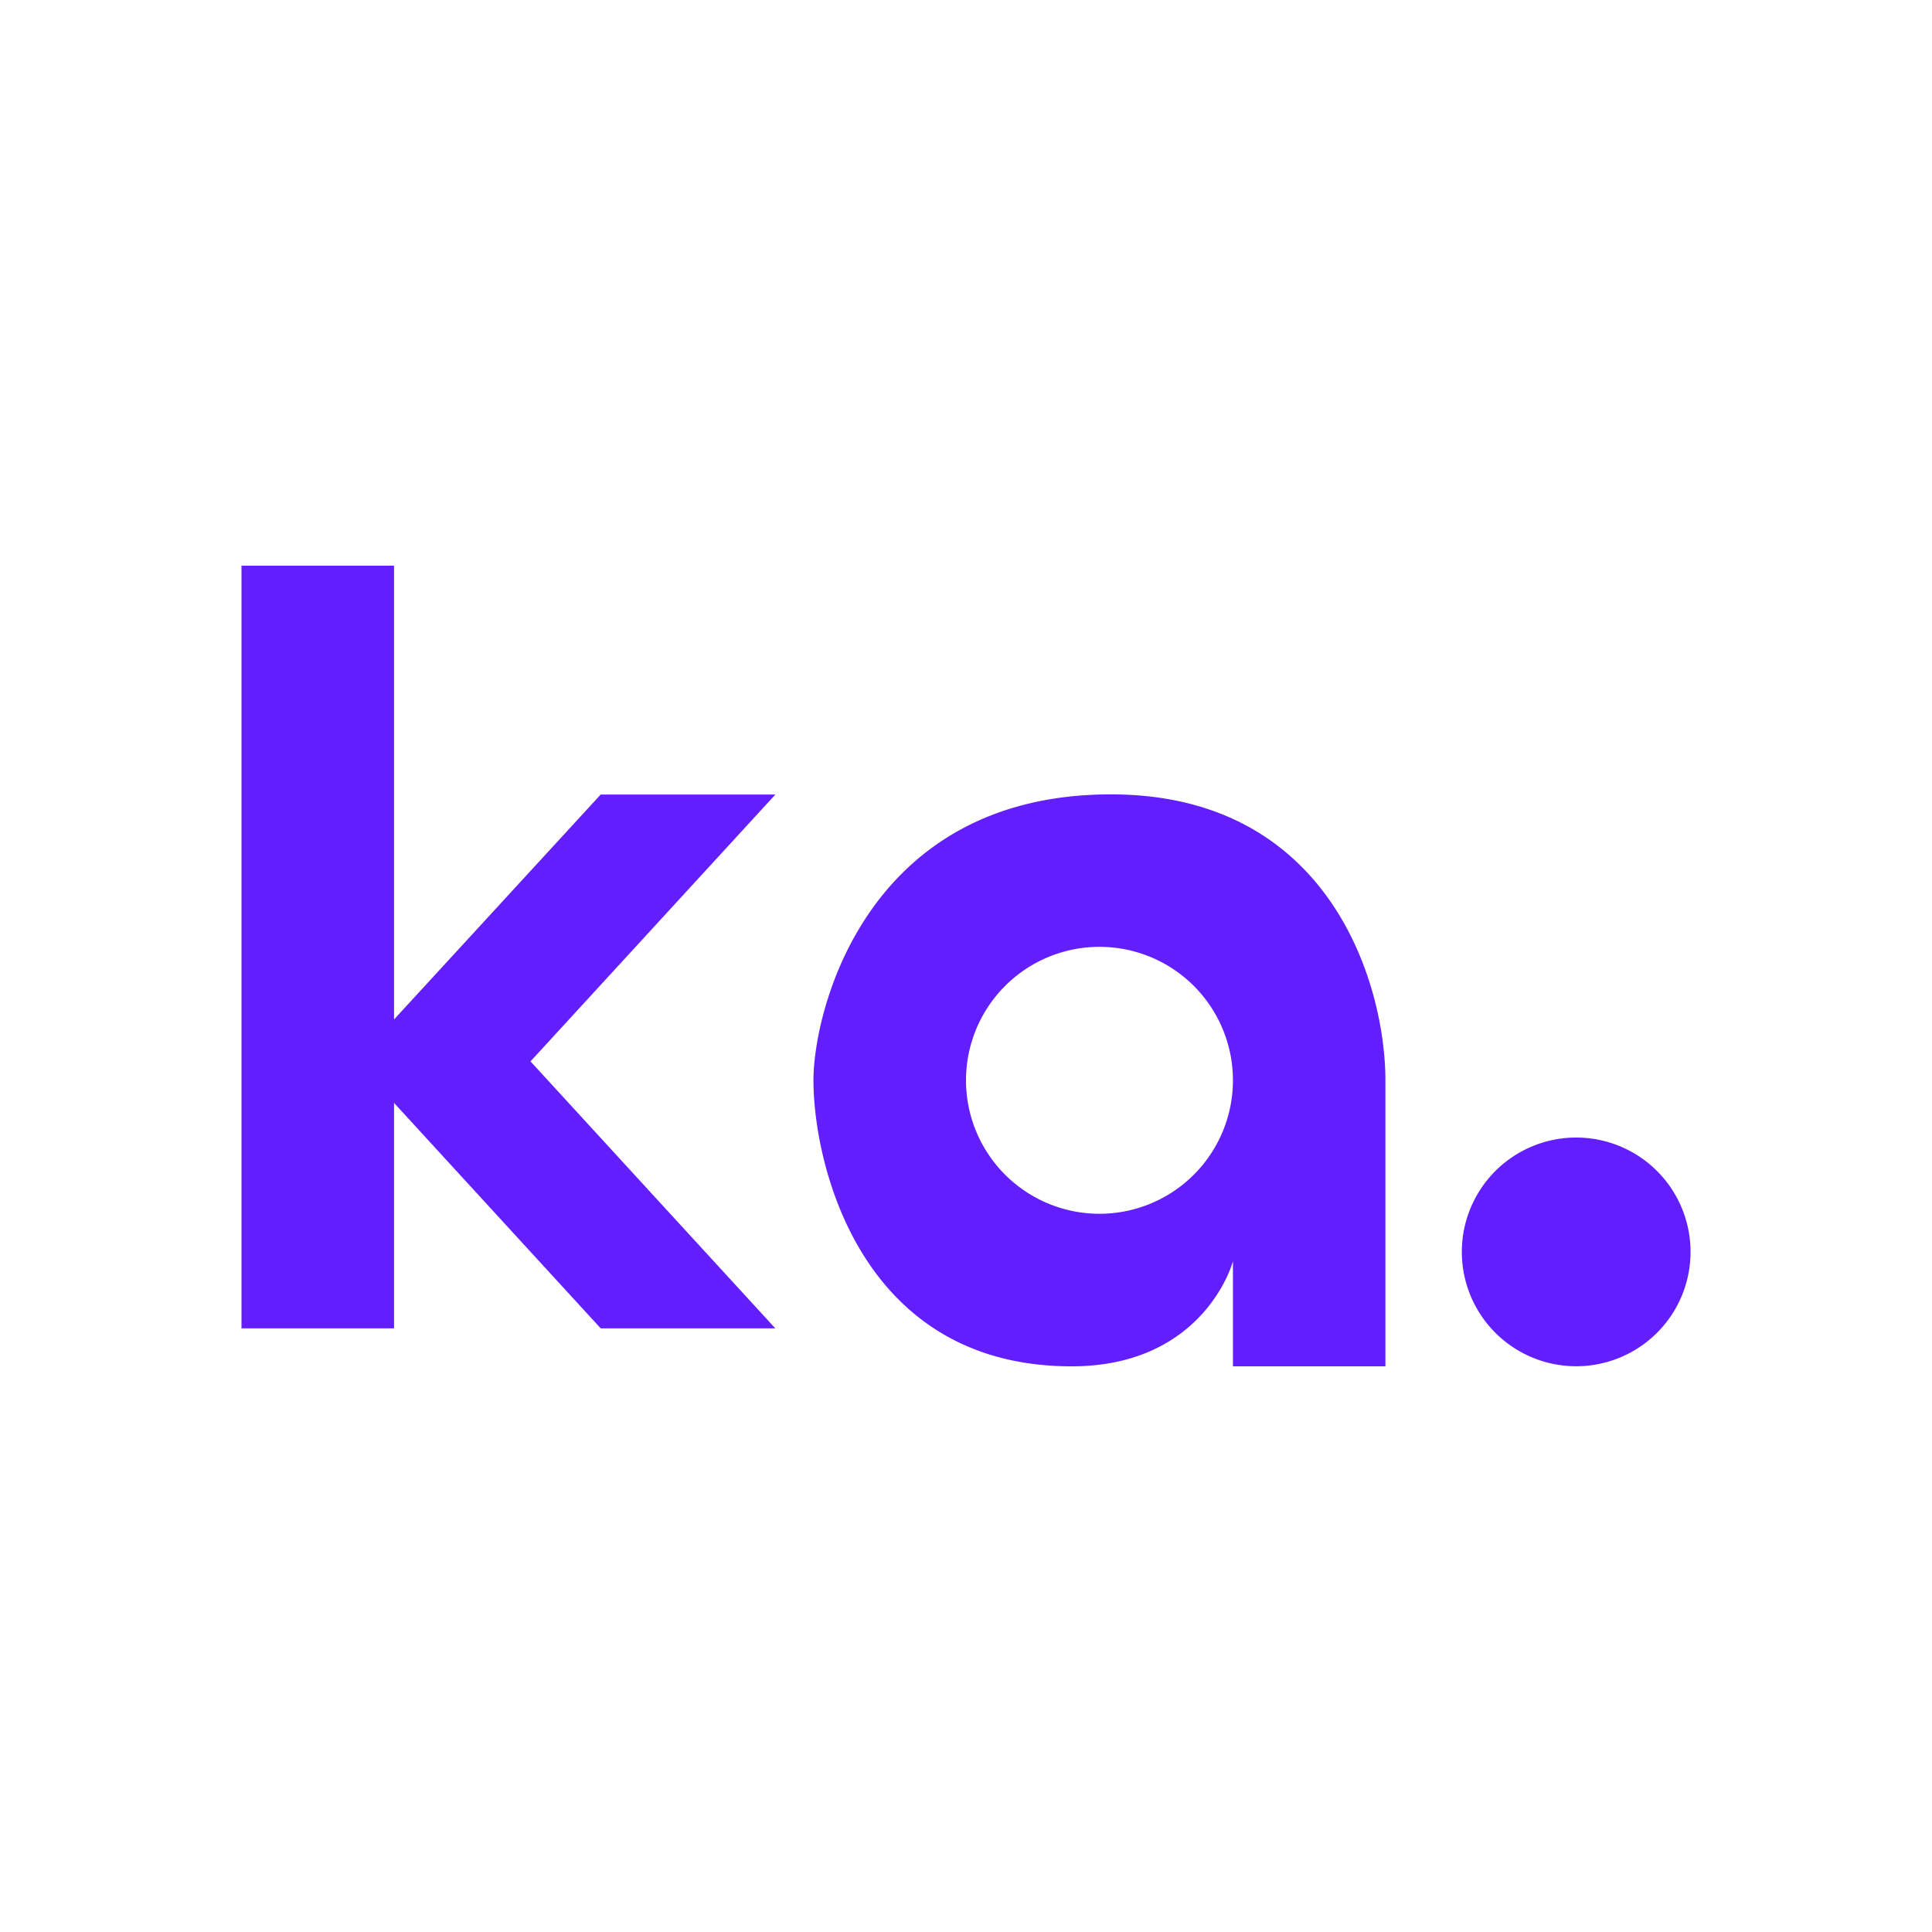
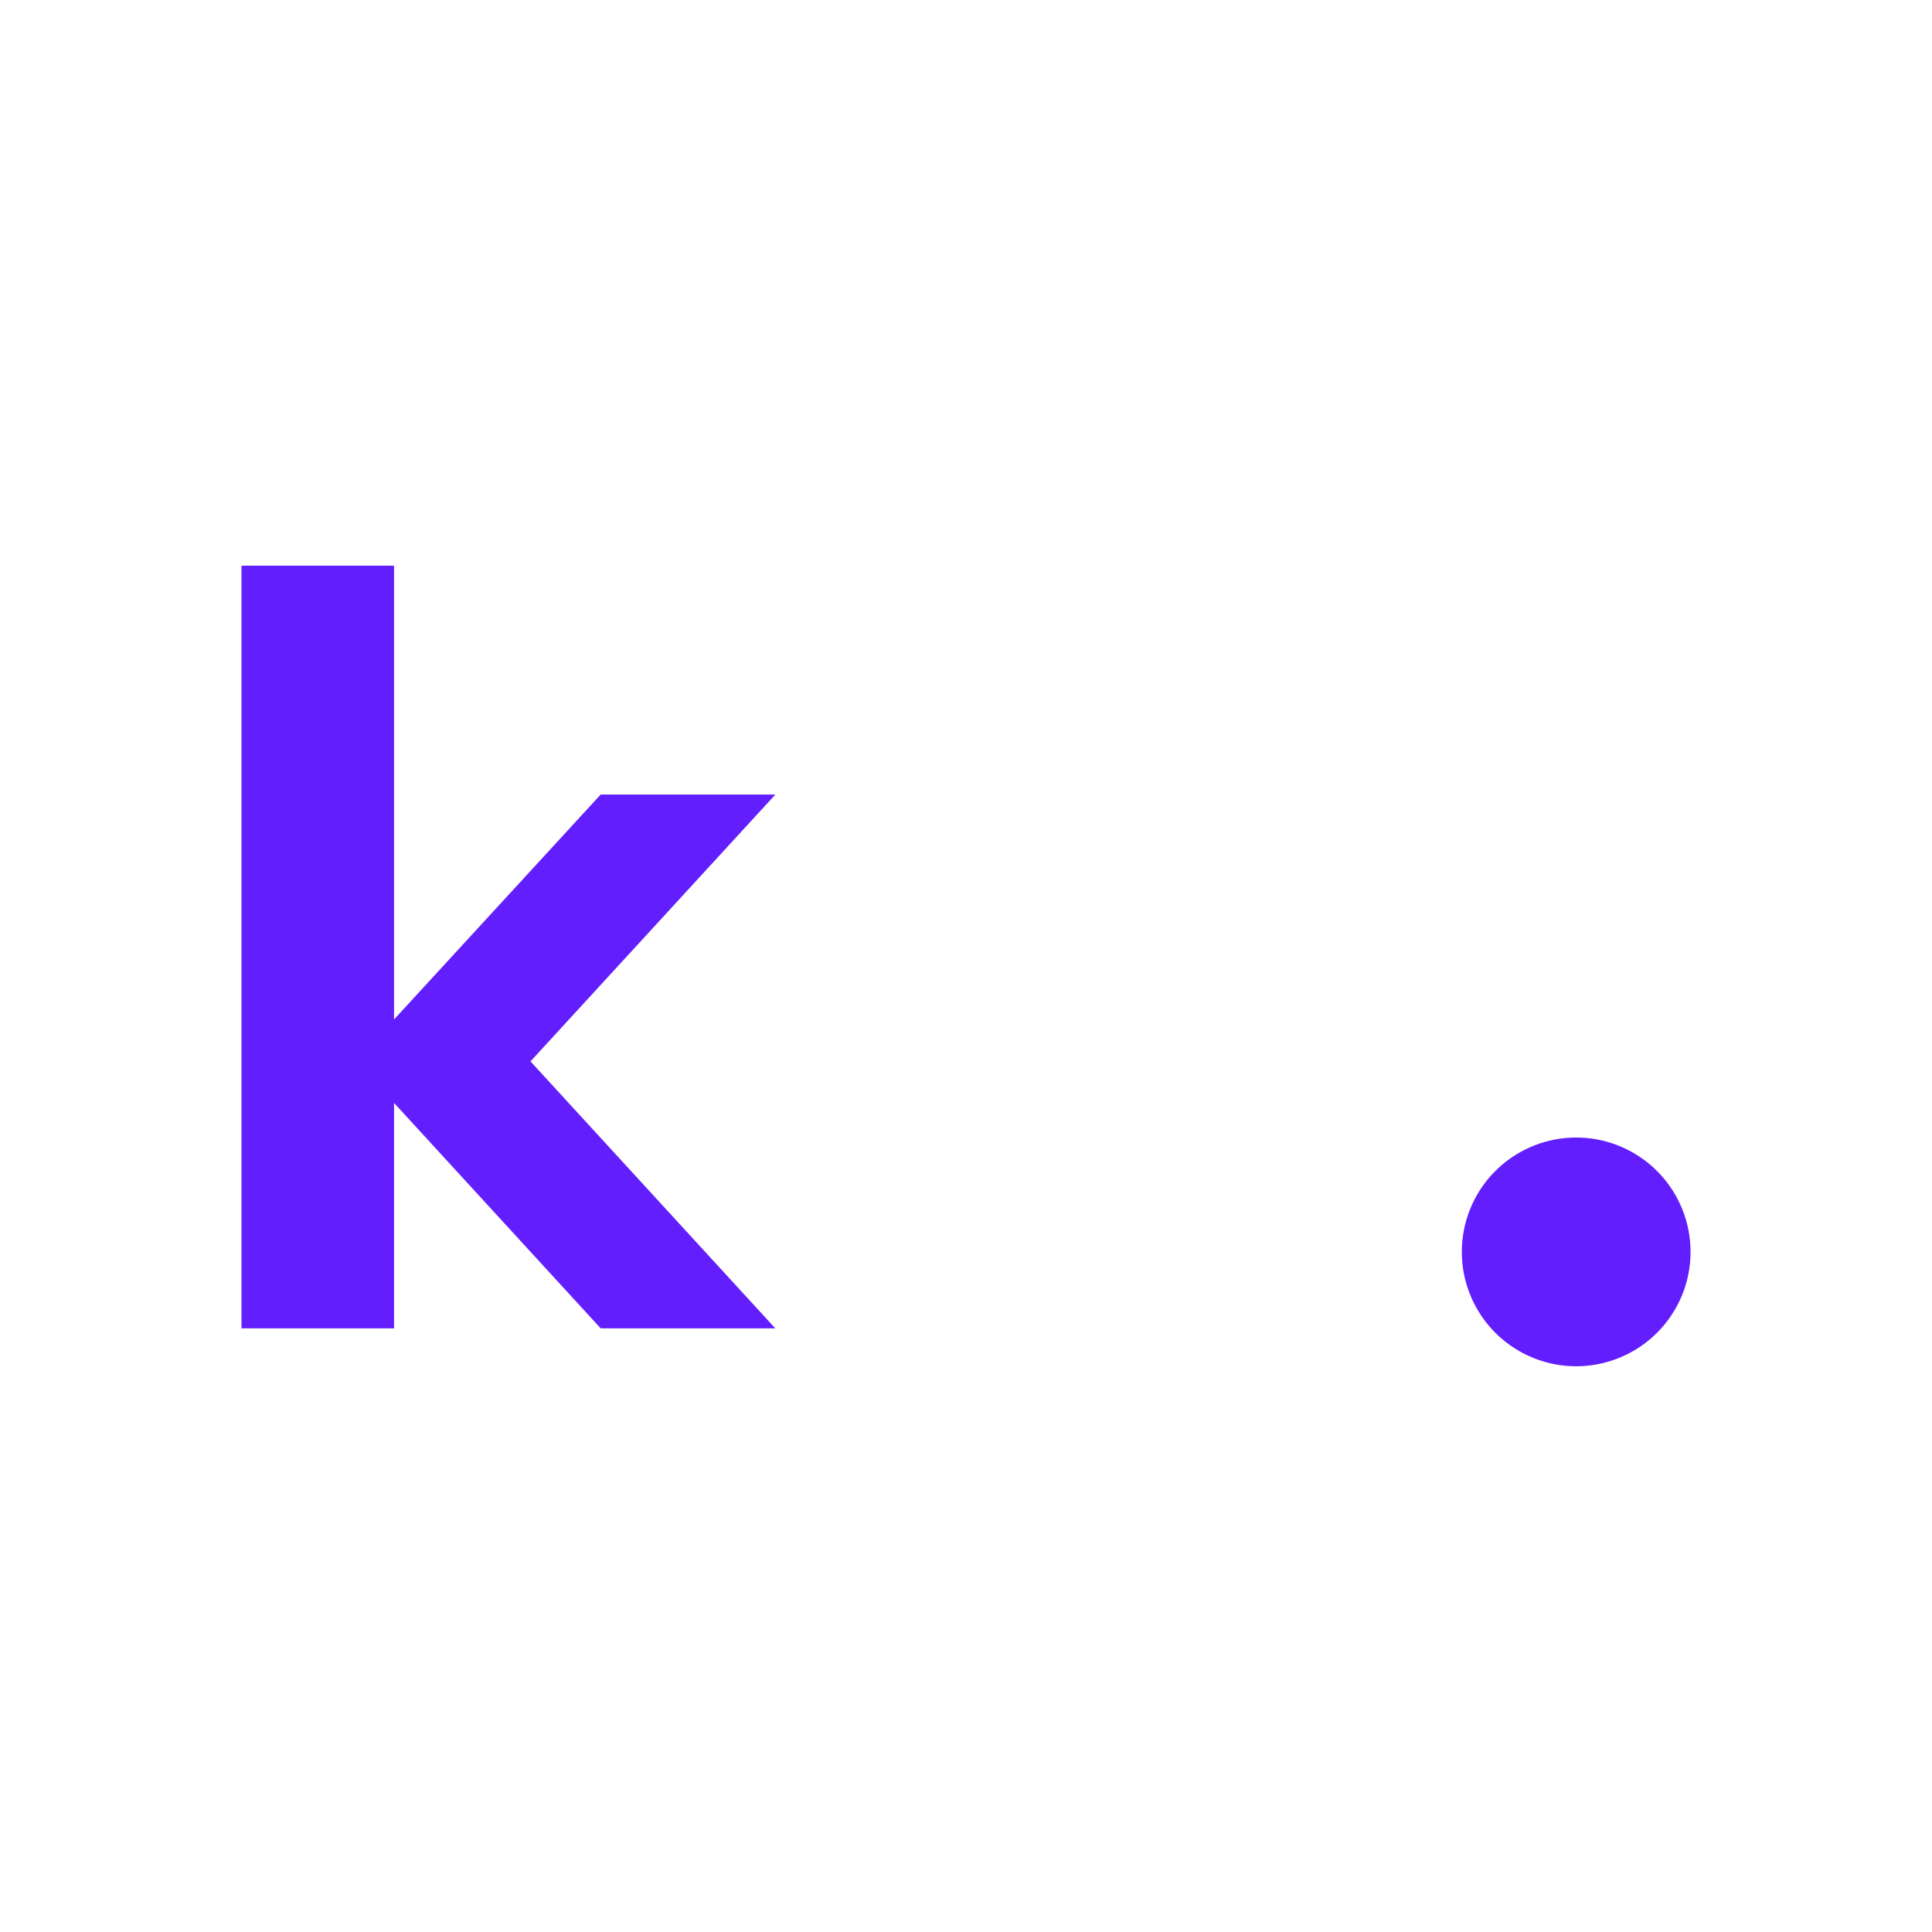
<svg xmlns="http://www.w3.org/2000/svg" width="1em" height="1em" viewBox="0 0 24 24">
  <g fill="#621EFD">
    <path d="M3 7.027h1.895v5.637L7.462 9.87h2.17L6.59 13.185l3.041 3.316H7.462l-2.567-2.8v2.8H3zm16.58 9.945a1.42 1.42 0 1 0 0-2.841a1.42 1.42 0 0 0 0 2.841" />
-     <path fill-rule="evenodd" d="M17.21 16.973V13.42c0-1.184-.681-3.552-3.41-3.552c-3.046 0-3.695 2.695-3.695 3.552c0 1.023.569 3.553 3.207 3.553c1.545 0 1.961-1.142 2.004-1.307v1.307zm-3.552-1.895a1.658 1.658 0 1 0 0-3.316a1.658 1.658 0 0 0 0 3.316" clip-rule="evenodd" />
  </g>
</svg>